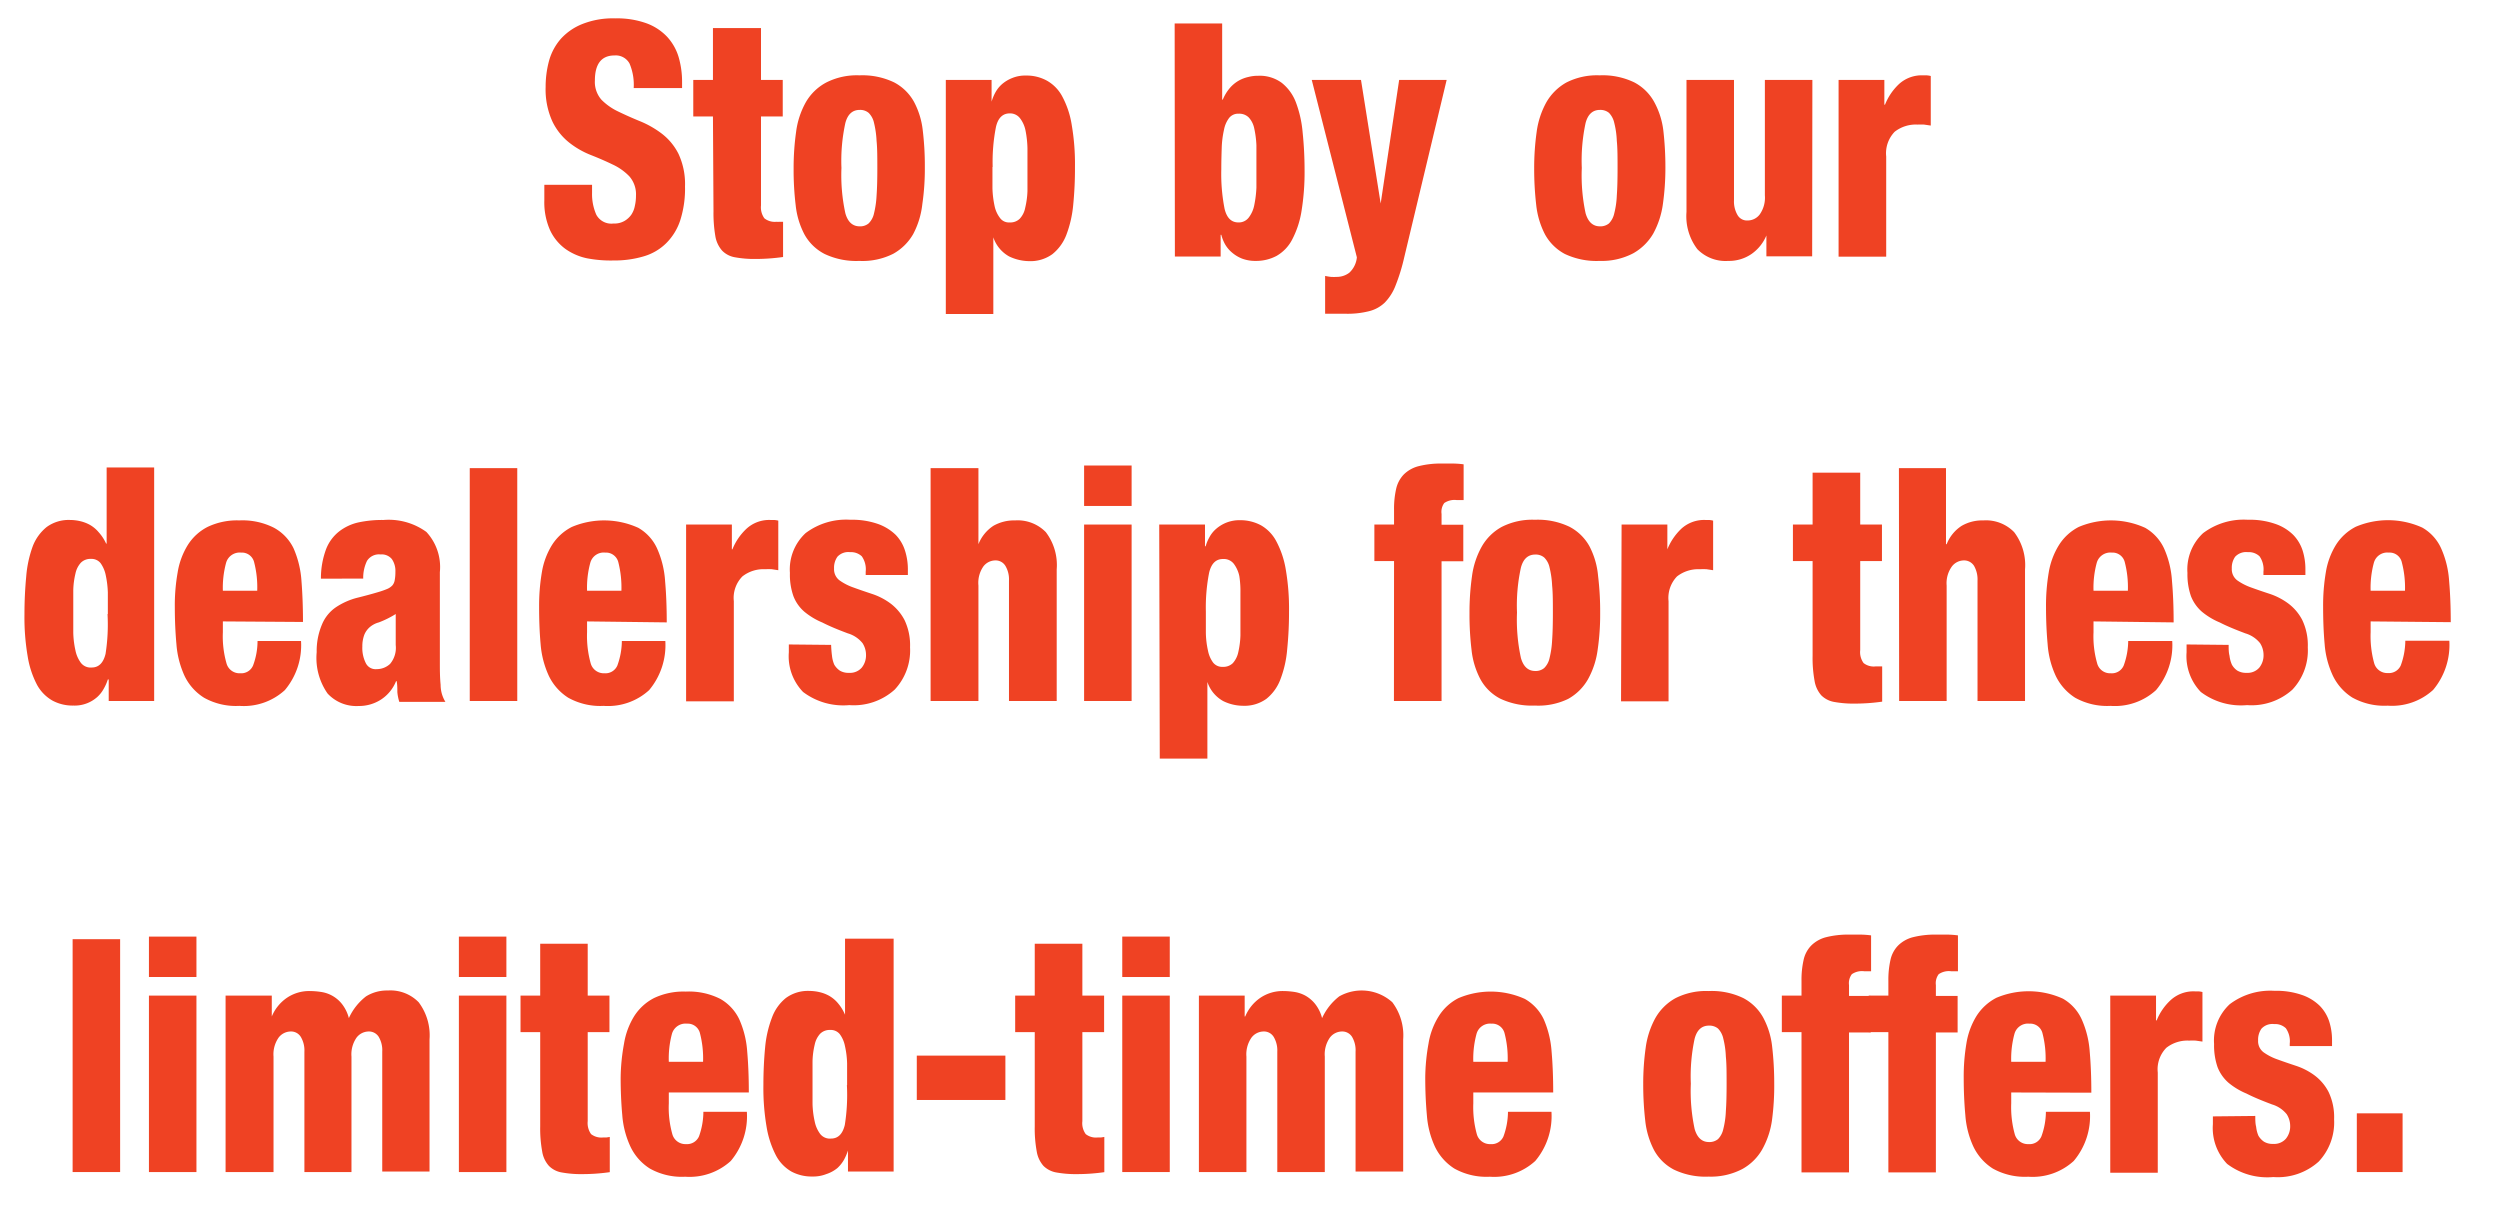
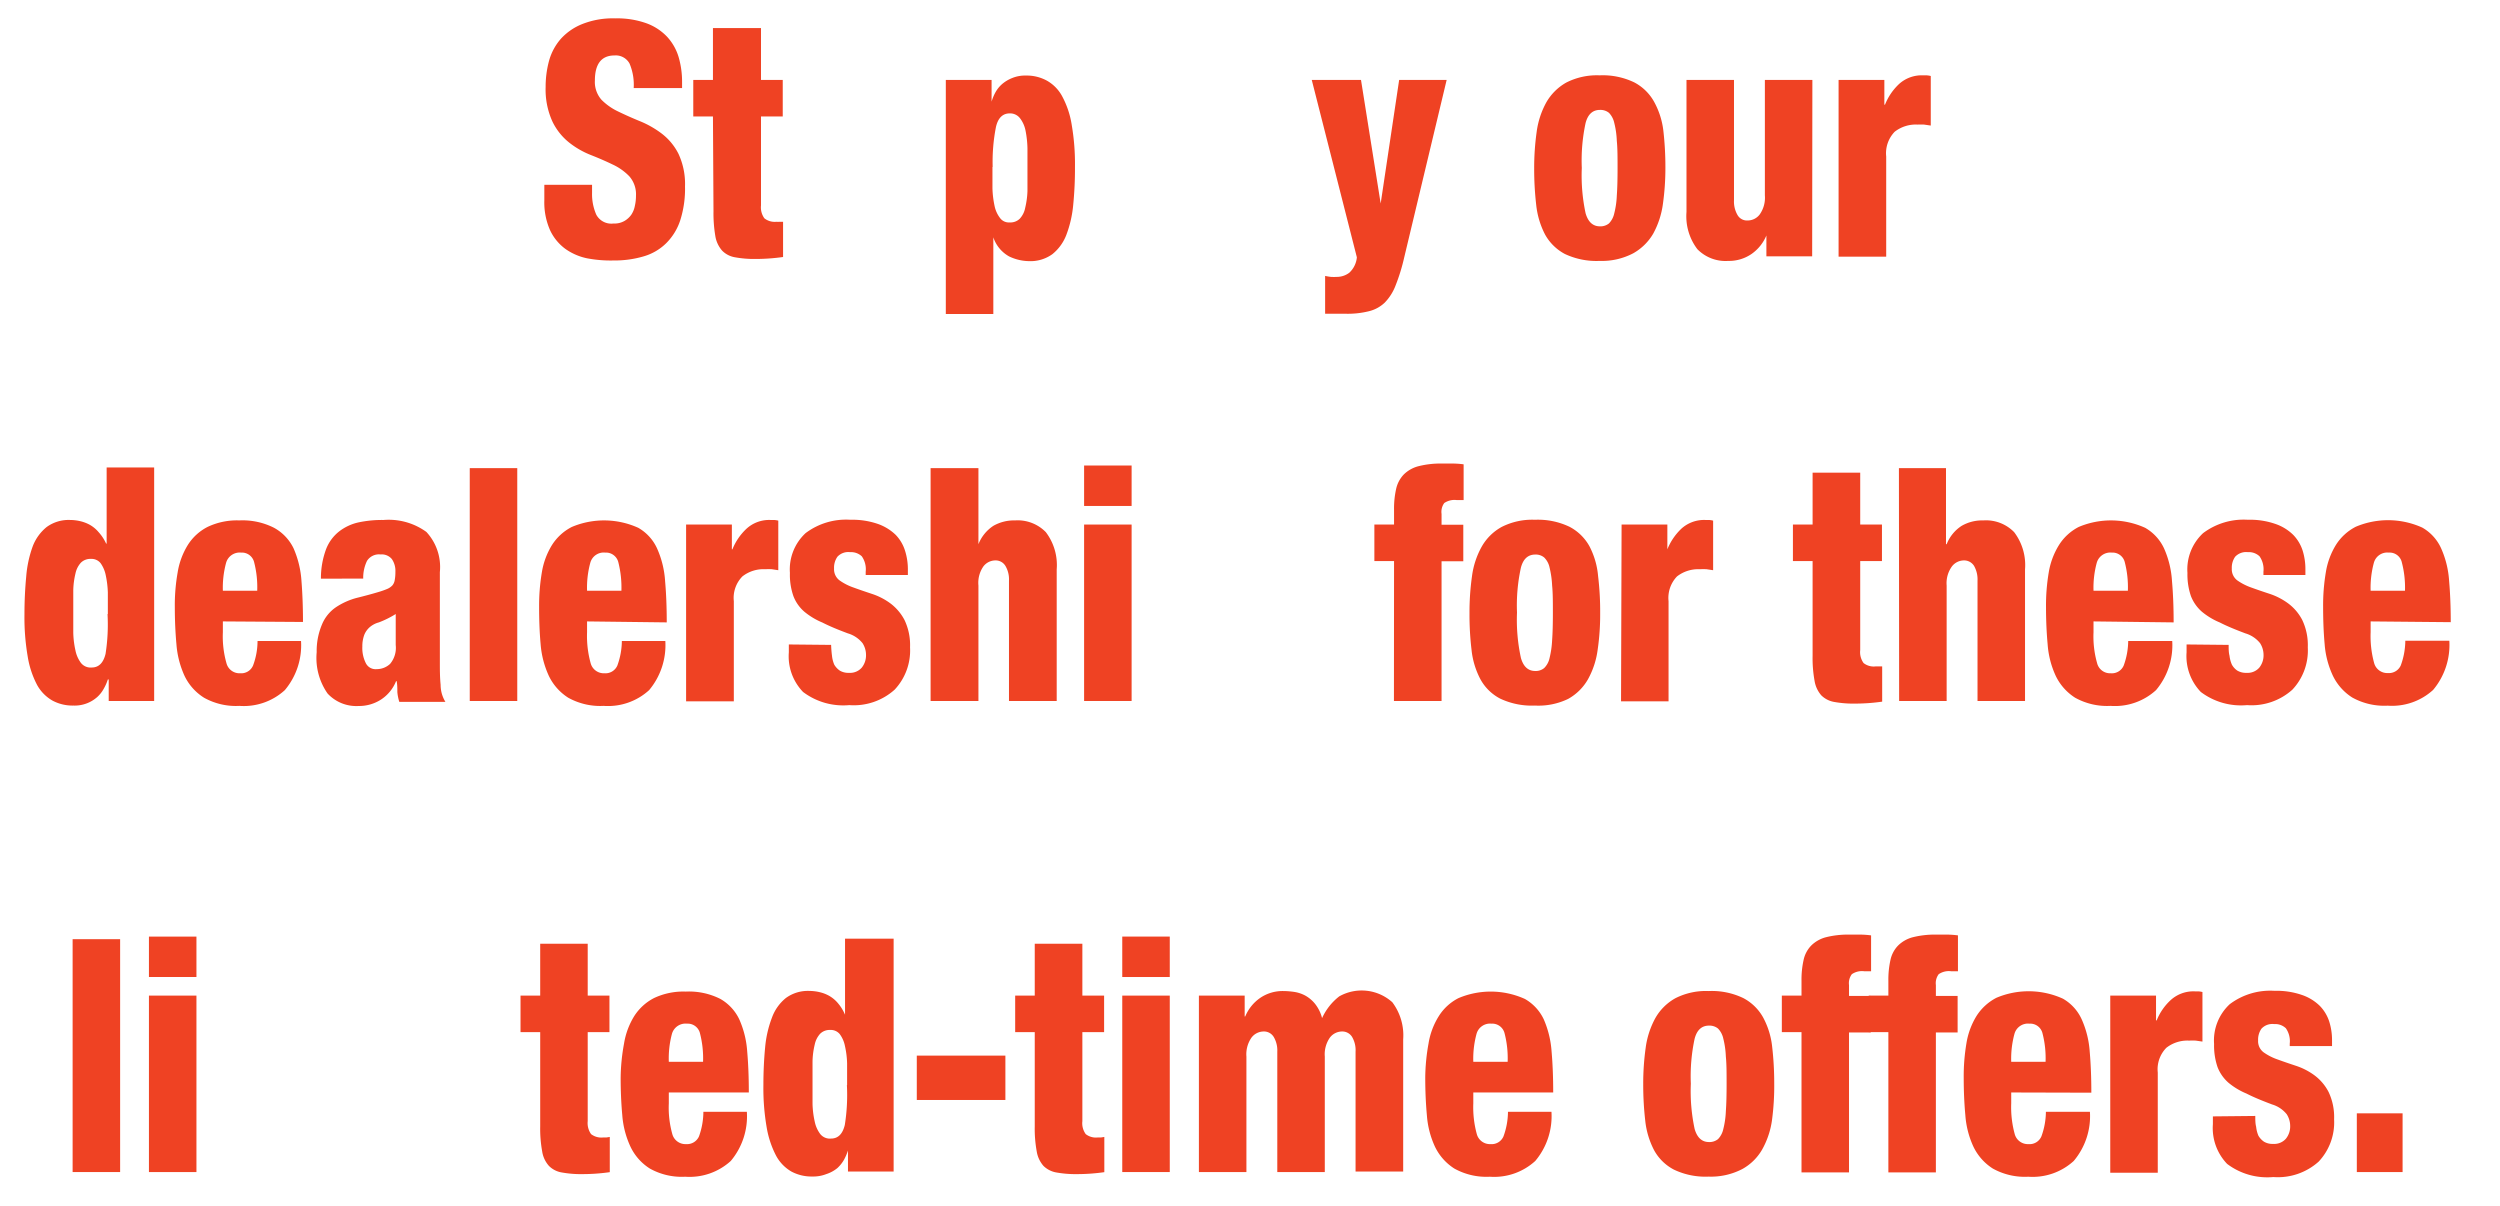
<svg xmlns="http://www.w3.org/2000/svg" id="Layer_1" data-name="Layer 1" viewBox="0 0 229.96 110.89">
  <defs>
    <style>.cls-1{fill:#ef4223;}</style>
  </defs>
  <title>stop-by-mobile</title>
  <path class="cls-1" d="M54.46,17v.75a4.7,4.7,0,0,0,.39,2,1.57,1.57,0,0,0,1.58.81,1.85,1.85,0,0,0,1-.23,2,2,0,0,0,.64-.58,2.19,2.19,0,0,0,.33-.83,4,4,0,0,0,.1-.91,2.51,2.51,0,0,0-.61-1.79,5.12,5.12,0,0,0-1.54-1.09c-.62-.3-1.29-.59-2-.87a7.8,7.8,0,0,1-2-1.15,5.55,5.55,0,0,1-1.54-1.94A7.09,7.09,0,0,1,50.19,8a9.09,9.09,0,0,1,.32-2.43,5.14,5.14,0,0,1,1.08-2,5.32,5.32,0,0,1,2-1.37,7.59,7.59,0,0,1,3-.51,8,8,0,0,1,2.87.45,4.93,4.93,0,0,1,1.91,1.25,4.77,4.77,0,0,1,1.05,1.85,8.09,8.09,0,0,1,.32,2.3V8.1H58.29a5,5,0,0,0-.38-2.25,1.44,1.44,0,0,0-1.38-.75c-1.2,0-1.81.77-1.81,2.31a2.47,2.47,0,0,0,.61,1.77,5.42,5.42,0,0,0,1.54,1.08c.62.3,1.29.6,2,.89a8.83,8.83,0,0,1,2,1.14,5.38,5.38,0,0,1,1.54,1.86,6.57,6.57,0,0,1,.6,3,9.54,9.54,0,0,1-.44,3.12,5.28,5.28,0,0,1-1.3,2.11,4.88,4.88,0,0,1-2.06,1.2,9.44,9.44,0,0,1-2.78.38A11.6,11.6,0,0,1,54,23.76a5.3,5.3,0,0,1-2-.87,4.49,4.49,0,0,1-1.4-1.71,6.31,6.31,0,0,1-.53-2.76V17Z" />
  <path class="cls-1" d="M65.58,10.71H63.77V7.35h1.81V2.58H70V7.35h2v3.36H70V18.9a1.72,1.72,0,0,0,.31,1.18,1.52,1.52,0,0,0,1.1.32,1.78,1.78,0,0,0,.31,0l.31,0v3.24a18,18,0,0,1-2.51.18,9.89,9.89,0,0,1-1.89-.15,2.15,2.15,0,0,1-1.2-.61,2.66,2.66,0,0,1-.63-1.34,12.63,12.63,0,0,1-.17-2.28Z" />
-   <path class="cls-1" d="M79.05,24a6.79,6.79,0,0,1-3.2-.64A4.42,4.42,0,0,1,74,21.57a7.45,7.45,0,0,1-.81-2.69A26.9,26.9,0,0,1,73,15.51a23.78,23.78,0,0,1,.23-3.39,7.53,7.53,0,0,1,.89-2.71A4.73,4.73,0,0,1,76,7.59a6.2,6.2,0,0,1,3.06-.66,6.74,6.74,0,0,1,3.19.65,4.46,4.46,0,0,1,1.82,1.78A7.27,7.27,0,0,1,84.88,12a27.29,27.29,0,0,1,.19,3.38,22.4,22.4,0,0,1-.23,3.39A7.65,7.65,0,0,1,84,21.53a4.82,4.82,0,0,1-1.83,1.81A6.27,6.27,0,0,1,79.05,24Zm1.65-8.52c0-1,0-1.85-.07-2.53a8.59,8.59,0,0,0-.24-1.67,1.82,1.82,0,0,0-.49-.9,1.21,1.21,0,0,0-.82-.27q-1,0-1.32,1.2a16.31,16.31,0,0,0-.36,4.14,16.48,16.48,0,0,0,.36,4.17q.34,1.2,1.32,1.2a1.21,1.21,0,0,0,.82-.27,1.82,1.82,0,0,0,.49-.9A8.6,8.6,0,0,0,80.63,18C80.68,17.32,80.7,16.48,80.7,15.48Z" />
  <path class="cls-1" d="M87,7.35h4.21v2h0a4.28,4.28,0,0,1,.34-.83,2.84,2.84,0,0,1,.62-.78,3.29,3.29,0,0,1,.93-.56,3.13,3.13,0,0,1,1.27-.23,3.86,3.86,0,0,1,1.93.47,3.6,3.6,0,0,1,1.42,1.47,8.19,8.19,0,0,1,.86,2.59,21.26,21.26,0,0,1,.3,3.87,33.94,33.94,0,0,1-.16,3.48,10.46,10.46,0,0,1-.62,2.74,4.19,4.19,0,0,1-1.3,1.81,3.44,3.44,0,0,1-2.16.64,4.35,4.35,0,0,1-1.81-.43,3.14,3.14,0,0,1-1.46-1.76h0v7.05H87Zm4.29,8c0,.72,0,1.39,0,2a9,9,0,0,0,.2,1.62A2.71,2.71,0,0,0,92,20.07a1,1,0,0,0,.87.39,1.22,1.22,0,0,0,.93-.34,2,2,0,0,0,.5-1,7.74,7.74,0,0,0,.21-1.54c0-.6,0-1.27,0-2s0-1.29,0-1.91A9.38,9.38,0,0,0,94.33,12a2.74,2.74,0,0,0-.51-1.13,1.15,1.15,0,0,0-.94-.44c-.65,0-1.08.42-1.27,1.26A16.67,16.67,0,0,0,91.31,15.36Z" />
-   <path class="cls-1" d="M108.05,2.16h4.37v7h.06a4,4,0,0,1,.65-1.07,3.14,3.14,0,0,1,.81-.67,3.21,3.21,0,0,1,.89-.34,3.54,3.54,0,0,1,.91-.11,3.41,3.41,0,0,1,2.16.65,4.19,4.19,0,0,1,1.3,1.79,10.33,10.33,0,0,1,.62,2.75A33.94,33.94,0,0,1,120,15.6a22.31,22.31,0,0,1-.29,3.87,8.5,8.5,0,0,1-.87,2.6,3.67,3.67,0,0,1-1.42,1.47,4,4,0,0,1-1.93.46,3.46,3.46,0,0,1-1.26-.22,3.25,3.25,0,0,1-.94-.58,2.8,2.8,0,0,1-.62-.76,3.66,3.66,0,0,1-.33-.84h-.06v2h-4.21Zm4.29,13.41a16.67,16.67,0,0,0,.3,3.63c.2.84.62,1.26,1.27,1.26a1.14,1.14,0,0,0,.94-.43,2.72,2.72,0,0,0,.52-1.15,10.23,10.23,0,0,0,.2-1.62c0-.6,0-1.24,0-1.9s0-1.41,0-2a9,9,0,0,0-.2-1.55,2.1,2.1,0,0,0-.5-1,1.22,1.22,0,0,0-.93-.35,1.05,1.05,0,0,0-.88.39,2.57,2.57,0,0,0-.47,1.08,8.88,8.88,0,0,0-.21,1.62C112.36,14.18,112.34,14.85,112.34,15.57Z" />
  <path class="cls-1" d="M120.66,7.35h4.53L127,18.72h0l1.7-11.37h4.37L129.16,23.7a17.23,17.23,0,0,1-.79,2.56,4.59,4.59,0,0,1-1,1.58,3.2,3.2,0,0,1-1.46.79,8.06,8.06,0,0,1-2.13.23h-1l-.44,0-.45,0V25.38a5.07,5.07,0,0,0,.54.09,4.89,4.89,0,0,0,.54,0,1.9,1.9,0,0,0,1.14-.38,2.19,2.19,0,0,0,.7-1.42Z" />
  <path class="cls-1" d="M147.14,24a6.81,6.81,0,0,1-3.2-.64,4.48,4.48,0,0,1-1.82-1.79,7.65,7.65,0,0,1-.81-2.69,29,29,0,0,1-.19-3.37,23.78,23.78,0,0,1,.23-3.39,7.72,7.72,0,0,1,.89-2.71,4.87,4.87,0,0,1,1.84-1.82,6.2,6.2,0,0,1,3.06-.66,6.68,6.68,0,0,1,3.19.65,4.46,4.46,0,0,1,1.82,1.78A7.27,7.27,0,0,1,153,12a29.39,29.39,0,0,1,.19,3.38,23.78,23.78,0,0,1-.23,3.39,7.85,7.85,0,0,1-.89,2.72,4.92,4.92,0,0,1-1.84,1.81A6.24,6.24,0,0,1,147.14,24Zm1.65-8.52c0-1,0-1.85-.07-2.53a7.88,7.88,0,0,0-.24-1.67,1.89,1.89,0,0,0-.48-.9,1.24,1.24,0,0,0-.83-.27q-1,0-1.32,1.2a16.43,16.43,0,0,0-.35,4.14,16.6,16.6,0,0,0,.35,4.17q.35,1.2,1.32,1.2a1.24,1.24,0,0,0,.83-.27,1.89,1.89,0,0,0,.48-.9,7.87,7.87,0,0,0,.24-1.65C148.77,17.32,148.79,16.48,148.79,15.48Z" />
  <path class="cls-1" d="M166.69,23.58h-4.21V21.66h0a3.89,3.89,0,0,1-1.38,1.71,3.66,3.66,0,0,1-2.13.63,3.62,3.62,0,0,1-2.84-1.08,5,5,0,0,1-1-3.42V7.35h4.37V18.42a2.48,2.48,0,0,0,.33,1.37,1,1,0,0,0,.94.49,1.39,1.39,0,0,0,1.1-.56,2.67,2.67,0,0,0,.47-1.75V7.35h4.37Z" />
  <path class="cls-1" d="M169.12,7.35h4.21V9.63h.06a5.28,5.28,0,0,1,1.28-1.89,3.1,3.1,0,0,1,2.23-.81h.32a2.1,2.1,0,0,1,.38.06v4.56l-.61-.09a5.74,5.74,0,0,0-.6,0,3.15,3.15,0,0,0-2.11.66,2.85,2.85,0,0,0-.78,2.28v9.21h-4.38Z" />
  <path class="cls-1" d="M10,62.5H9.92a4.39,4.39,0,0,1-.37.84,2.92,2.92,0,0,1-.6.77,3.11,3.11,0,0,1-2.19.79,3.89,3.89,0,0,1-1.94-.46A3.71,3.71,0,0,1,3.41,63a8.51,8.51,0,0,1-.86-2.6,21.26,21.26,0,0,1-.3-3.87c0-1.26.06-2.42.16-3.48A10.55,10.55,0,0,1,3,50.28a4.22,4.22,0,0,1,1.29-1.8,3.42,3.42,0,0,1,2.17-.65,4.13,4.13,0,0,1,.92.11,3.47,3.47,0,0,1,.89.34,3,3,0,0,1,.81.68A4.05,4.05,0,0,1,9.76,50h.05v-7h4.37V64.48H10Zm-.08-6c0-.72,0-1.39,0-2a9,9,0,0,0-.2-1.62,2.85,2.85,0,0,0-.47-1.08,1.06,1.06,0,0,0-.88-.39,1.23,1.23,0,0,0-.93.35,2.1,2.1,0,0,0-.5,1,7.21,7.21,0,0,0-.2,1.54c0,.6,0,1.27,0,2s0,1.3,0,1.91a8.33,8.33,0,0,0,.2,1.62,2.86,2.86,0,0,0,.5,1.14,1.13,1.13,0,0,0,1,.43c.64,0,1.07-.42,1.27-1.26A17.45,17.45,0,0,0,9.89,56.47Z" />
  <path class="cls-1" d="M20.5,57.16v1A9,9,0,0,0,20.83,61a1.24,1.24,0,0,0,1.27.93,1.18,1.18,0,0,0,1.18-.72,6.48,6.48,0,0,0,.41-2.25h4a6.4,6.4,0,0,1-1.49,4.52,5.59,5.59,0,0,1-4.18,1.45,6,6,0,0,1-3.25-.75,4.83,4.83,0,0,1-1.79-2,8.52,8.52,0,0,1-.75-2.91q-.15-1.65-.15-3.45a17.35,17.35,0,0,1,.26-3.16,6.87,6.87,0,0,1,.93-2.52,4.66,4.66,0,0,1,1.82-1.67,6.28,6.28,0,0,1,2.93-.6,6.38,6.38,0,0,1,3.19.68A4.27,4.27,0,0,1,27,50.43a8.93,8.93,0,0,1,.73,3c.09,1.14.14,2.4.14,3.78Zm3.16-2.82a9.16,9.16,0,0,0-.28-2.61,1.16,1.16,0,0,0-1.2-.9,1.3,1.3,0,0,0-1.38.93,8.75,8.75,0,0,0-.3,2.58Z" />
  <path class="cls-1" d="M29.52,53.23A7.67,7.67,0,0,1,30,50.5a3.83,3.83,0,0,1,1.2-1.62,4.5,4.5,0,0,1,1.74-.82,10.36,10.36,0,0,1,2.33-.23,5.9,5.9,0,0,1,3.95,1.1,4.75,4.75,0,0,1,1.24,3.7V61c0,.62,0,1.27.07,2a3,3,0,0,0,.44,1.56H36.73a4.22,4.22,0,0,1-.18-.9c0-.32,0-.64-.06-1h-.06a3.62,3.62,0,0,1-1.37,1.68,3.71,3.71,0,0,1-2.06.6,3.6,3.6,0,0,1-2.87-1.15,5.71,5.71,0,0,1-1-3.8,6.24,6.24,0,0,1,.48-2.53,3.56,3.56,0,0,1,1.3-1.61A6.42,6.42,0,0,1,32.8,55q1.1-.27,2-.54a7.85,7.85,0,0,0,.8-.28,1.4,1.4,0,0,0,.49-.33,1,1,0,0,0,.22-.5,3.92,3.92,0,0,0,.06-.75,1.9,1.9,0,0,0-.33-1.18A1.21,1.21,0,0,0,35,51a1.3,1.3,0,0,0-1.24.59,3.56,3.56,0,0,0-.35,1.63Zm3.81,6.24A3.1,3.1,0,0,0,33.65,61a1,1,0,0,0,1,.55,1.8,1.8,0,0,0,1.23-.48,2.3,2.3,0,0,0,.52-1.74c0-.68,0-1.24,0-1.68s0-.83,0-1.17a8.9,8.9,0,0,1-1.55.77,2.15,2.15,0,0,0-.83.43,1.87,1.87,0,0,0-.51.71A3,3,0,0,0,33.33,59.47Z" />
  <path class="cls-1" d="M43.21,43.06h4.37V64.48H43.21Z" />
  <path class="cls-1" d="M54,57.16v1A9.37,9.37,0,0,0,54.33,61a1.25,1.25,0,0,0,1.27.93,1.19,1.19,0,0,0,1.19-.72,6.72,6.72,0,0,0,.41-2.25h4a6.44,6.44,0,0,1-1.49,4.52,5.6,5.6,0,0,1-4.18,1.45,6.05,6.05,0,0,1-3.26-.75,4.88,4.88,0,0,1-1.78-2,8.52,8.52,0,0,1-.76-2.91c-.1-1.1-.14-2.25-.14-3.45a18.32,18.32,0,0,1,.25-3.16,6.87,6.87,0,0,1,.93-2.52,4.68,4.68,0,0,1,1.83-1.67,7.62,7.62,0,0,1,6.11.08,4.16,4.16,0,0,1,1.74,1.92,8.69,8.69,0,0,1,.73,3q.15,1.71.15,3.78Zm3.16-2.82a9.54,9.54,0,0,0-.28-2.61,1.17,1.17,0,0,0-1.21-.9,1.28,1.28,0,0,0-1.37.93,8.75,8.75,0,0,0-.3,2.58Z" />
  <path class="cls-1" d="M63.11,48.25h4.21v2.28h.05a5.31,5.31,0,0,1,1.29-1.89,3.08,3.08,0,0,1,2.22-.81h.33a2.1,2.1,0,0,1,.38.06v4.56L71,52.36a5.79,5.79,0,0,0-.61,0,3.14,3.14,0,0,0-2.1.66,2.82,2.82,0,0,0-.79,2.28v9.21H63.11Z" />
  <path class="cls-1" d="M76.45,59.32a10.1,10.1,0,0,0,.08,1,2.81,2.81,0,0,0,.21.82,1.73,1.73,0,0,0,.5.54,1.51,1.51,0,0,0,.85.21,1.43,1.43,0,0,0,1.18-.48,1.8,1.8,0,0,0,.39-1.17,2,2,0,0,0-.32-1.08,2.72,2.72,0,0,0-1.35-.9c-.91-.34-1.69-.66-2.35-1a6.45,6.45,0,0,1-1.66-1,3.58,3.58,0,0,1-1-1.43,5.9,5.9,0,0,1-.32-2.13,4.55,4.55,0,0,1,1.44-3.66,6.18,6.18,0,0,1,4.12-1.23,7.2,7.2,0,0,1,2.55.39,4.5,4.5,0,0,1,1.62,1,3.67,3.67,0,0,1,.86,1.46,5.68,5.68,0,0,1,.26,1.69v.54H79.63v-.3a2.08,2.08,0,0,0-.36-1.42,1.44,1.44,0,0,0-1.07-.38,1.36,1.36,0,0,0-1.17.42,1.75,1.75,0,0,0-.31,1.08,1.28,1.28,0,0,0,.51,1.1,5.08,5.08,0,0,0,1.3.66c.52.19,1.08.38,1.68.58a6,6,0,0,1,1.69.87,4.56,4.56,0,0,1,1.3,1.53,5.37,5.37,0,0,1,.51,2.52,5.26,5.26,0,0,1-1.42,3.89,5.62,5.62,0,0,1-4.17,1.42,6.13,6.13,0,0,1-4.25-1.21A4.72,4.72,0,0,1,72.56,60v-.72Z" />
  <path class="cls-1" d="M85.6,43.06H90v7H90a3.62,3.62,0,0,1,1.37-1.69,3.83,3.83,0,0,1,2-.5,3.61,3.61,0,0,1,2.83,1.08,5,5,0,0,1,1,3.42V64.48H92.81V53.41a2.42,2.42,0,0,0-.33-1.36,1.05,1.05,0,0,0-.94-.5,1.39,1.39,0,0,0-1.09.56A2.63,2.63,0,0,0,90,53.86V64.48H85.6Z" />
  <path class="cls-1" d="M99.72,42.82h4.37v3.72H99.72Zm0,5.43h4.37V64.48H99.72Z" />
-   <path class="cls-1" d="M106.63,48.25h4.21v2h.06a3.67,3.67,0,0,1,.34-.82,2.7,2.7,0,0,1,.62-.78,3.31,3.31,0,0,1,.93-.57,3.27,3.27,0,0,1,1.27-.23,4,4,0,0,1,1.93.47,3.64,3.64,0,0,1,1.41,1.47,8.43,8.43,0,0,1,.87,2.59,21.26,21.26,0,0,1,.3,3.87,33.79,33.79,0,0,1-.17,3.48,9.87,9.87,0,0,1-.62,2.75,4.14,4.14,0,0,1-1.29,1.8,3.44,3.44,0,0,1-2.16.64,4.17,4.17,0,0,1-1.81-.43,3.14,3.14,0,0,1-1.46-1.76h0v7.05h-4.38Zm4.29,8c0,.72,0,1.39,0,2a8.14,8.14,0,0,0,.2,1.62,2.71,2.71,0,0,0,.47,1.08,1.06,1.06,0,0,0,.88.39,1.25,1.25,0,0,0,.93-.34,2.2,2.2,0,0,0,.5-1,8,8,0,0,0,.2-1.55c0-.6,0-1.27,0-2s0-1.29,0-1.9A9.18,9.18,0,0,0,114,53a2.86,2.86,0,0,0-.51-1.14,1.17,1.17,0,0,0-1-.44c-.65,0-1.07.42-1.27,1.26A16.67,16.67,0,0,0,110.92,56.26Z" />
  <path class="cls-1" d="M128.23,51.61h-1.81V48.25h1.81V46.9a8.31,8.31,0,0,1,.19-1.92,2.79,2.79,0,0,1,.7-1.33,3,3,0,0,1,1.37-.77,8.27,8.27,0,0,1,2.2-.24l1.06,0a8.47,8.47,0,0,1,.88.07V46H134a1.68,1.68,0,0,0-1.15.27,1.37,1.37,0,0,0-.25,1v1h2v3.36h-2V64.48h-4.38Z" />
  <path class="cls-1" d="M141.19,64.9a6.79,6.79,0,0,1-3.2-.64,4.36,4.36,0,0,1-1.82-1.79,7.4,7.4,0,0,1-.81-2.68,27.18,27.18,0,0,1-.19-3.38A23.78,23.78,0,0,1,135.4,53a7.59,7.59,0,0,1,.89-2.71,4.73,4.73,0,0,1,1.84-1.82,6.2,6.2,0,0,1,3.06-.66,6.74,6.74,0,0,1,3.19.65,4.46,4.46,0,0,1,1.82,1.78A7.26,7.26,0,0,1,147,53a27,27,0,0,1,.19,3.37,22.4,22.4,0,0,1-.23,3.39,7.65,7.65,0,0,1-.89,2.72,4.75,4.75,0,0,1-1.83,1.81A6.27,6.27,0,0,1,141.19,64.9Zm1.65-8.52c0-1,0-1.84-.07-2.53a8.72,8.72,0,0,0-.24-1.67,1.82,1.82,0,0,0-.49-.9,1.21,1.21,0,0,0-.82-.27q-1,0-1.32,1.2a16.31,16.31,0,0,0-.36,4.14,16.48,16.48,0,0,0,.36,4.17q.34,1.2,1.32,1.2a1.21,1.21,0,0,0,.82-.27,1.82,1.82,0,0,0,.49-.9,8.6,8.6,0,0,0,.24-1.65C142.82,58.22,142.84,57.38,142.84,56.38Z" />
  <path class="cls-1" d="M149.16,48.25h4.21v2.28h0a5.41,5.41,0,0,1,1.28-1.89,3.1,3.1,0,0,1,2.23-.81h.33a2,2,0,0,1,.37.06v4.56l-.6-.09a5.79,5.79,0,0,0-.61,0,3.19,3.19,0,0,0-2.11.66,2.85,2.85,0,0,0-.78,2.28v9.21h-4.37Z" />
  <path class="cls-1" d="M166.73,51.61h-1.81V48.25h1.81V43.48h4.38v4.77h2v3.36h-2V59.8a1.7,1.7,0,0,0,.31,1.19,1.5,1.5,0,0,0,1.09.31h.31l.31,0v3.24a17.76,17.76,0,0,1-2.51.18,10,10,0,0,1-1.89-.15,2.22,2.22,0,0,1-1.2-.61,2.66,2.66,0,0,1-.62-1.34,11.66,11.66,0,0,1-.18-2.28Z" />
  <path class="cls-1" d="M174.67,43.06H179v7h.06a3.57,3.57,0,0,1,1.38-1.69,3.77,3.77,0,0,1,2-.5,3.61,3.61,0,0,1,2.83,1.08,5,5,0,0,1,1,3.42V64.48h-4.37V53.41a2.51,2.51,0,0,0-.32-1.36,1.08,1.08,0,0,0-.95-.5,1.4,1.4,0,0,0-1.09.56,2.63,2.63,0,0,0-.48,1.75V64.48h-4.37Z" />
  <path class="cls-1" d="M192.57,57.16v1A9,9,0,0,0,192.9,61a1.23,1.23,0,0,0,1.26.93,1.18,1.18,0,0,0,1.19-.72,6.72,6.72,0,0,0,.41-2.25h4.05a6.4,6.4,0,0,1-1.49,4.52,5.6,5.6,0,0,1-4.18,1.45,6.05,6.05,0,0,1-3.26-.75,4.88,4.88,0,0,1-1.78-2,8.3,8.3,0,0,1-.75-2.91q-.15-1.65-.15-3.45a18.32,18.32,0,0,1,.25-3.16,6.88,6.88,0,0,1,.94-2.52,4.66,4.66,0,0,1,1.82-1.67,7.62,7.62,0,0,1,6.11.08,4.24,4.24,0,0,1,1.75,1.92,8.69,8.69,0,0,1,.72,3q.15,1.71.15,3.78Zm3.16-2.82a9.16,9.16,0,0,0-.28-2.61,1.16,1.16,0,0,0-1.2-.9,1.3,1.3,0,0,0-1.38.93,8.75,8.75,0,0,0-.3,2.58Z" />
  <path class="cls-1" d="M205,59.32c0,.36,0,.7.08,1a2.81,2.81,0,0,0,.22.82,1.59,1.59,0,0,0,.49.54,1.54,1.54,0,0,0,.86.21,1.42,1.42,0,0,0,1.17-.48,1.8,1.8,0,0,0,.39-1.17,2,2,0,0,0-.32-1.08,2.72,2.72,0,0,0-1.35-.9c-.9-.34-1.69-.66-2.35-1a6.45,6.45,0,0,1-1.66-1,3.68,3.68,0,0,1-1-1.43,6.13,6.13,0,0,1-.32-2.13,4.55,4.55,0,0,1,1.44-3.66,6.2,6.2,0,0,1,4.12-1.23,7.12,7.12,0,0,1,2.55.39,4.33,4.33,0,0,1,1.62,1,3.69,3.69,0,0,1,.87,1.46,5.67,5.67,0,0,1,.25,1.69v.54H208.2v-.3a2.08,2.08,0,0,0-.36-1.42,1.42,1.42,0,0,0-1.07-.38,1.38,1.38,0,0,0-1.17.42,1.75,1.75,0,0,0-.31,1.08,1.28,1.28,0,0,0,.51,1.1,5.25,5.25,0,0,0,1.3.66c.52.19,1.08.38,1.69.58a6.1,6.1,0,0,1,1.68.87,4.45,4.45,0,0,1,1.3,1.53,5.37,5.37,0,0,1,.51,2.52,5.26,5.26,0,0,1-1.42,3.89,5.62,5.62,0,0,1-4.17,1.42,6.13,6.13,0,0,1-4.25-1.21A4.76,4.76,0,0,1,201.13,60v-.72Z" />
  <path class="cls-1" d="M218.06,57.16v1a9.37,9.37,0,0,0,.32,2.82,1.25,1.25,0,0,0,1.27.93,1.19,1.19,0,0,0,1.19-.72,6.72,6.72,0,0,0,.41-2.25h4.05a6.44,6.44,0,0,1-1.49,4.52,5.6,5.6,0,0,1-4.18,1.45,6.05,6.05,0,0,1-3.26-.75,4.88,4.88,0,0,1-1.78-2,8.3,8.3,0,0,1-.76-2.91c-.1-1.1-.14-2.25-.14-3.45a18.32,18.32,0,0,1,.25-3.16,6.87,6.87,0,0,1,.93-2.52,4.68,4.68,0,0,1,1.83-1.67,7.62,7.62,0,0,1,6.11.08,4.16,4.16,0,0,1,1.74,1.92,8.69,8.69,0,0,1,.73,3q.15,1.71.15,3.78Zm3.16-2.82a9.1,9.1,0,0,0-.29-2.61,1.15,1.15,0,0,0-1.2-.9,1.28,1.28,0,0,0-1.37.93,8.75,8.75,0,0,0-.3,2.58Z" />
  <path class="cls-1" d="M6.68,86.39h4.37v21.42H6.68Z" />
  <path class="cls-1" d="M13.7,86.15h4.37v3.72H13.7Zm0,5.43h4.37v16.23H13.7Z" />
-   <path class="cls-1" d="M20.75,91.58H25V93.5H25a3.89,3.89,0,0,1,1.38-1.71,3.66,3.66,0,0,1,2.13-.63,7.1,7.1,0,0,1,1,.08,3,3,0,0,1,1.92,1.08,3.52,3.52,0,0,1,.66,1.33,5.29,5.29,0,0,1,1.58-2,3.65,3.65,0,0,1,2-.54,3.63,3.63,0,0,1,2.84,1.08,5.06,5.06,0,0,1,1,3.42v12.15H35.16V96.74a2.42,2.42,0,0,0-.32-1.36,1.06,1.06,0,0,0-.94-.5,1.42,1.42,0,0,0-1.1.56,2.69,2.69,0,0,0-.47,1.75v10.62H28V96.74a2.42,2.42,0,0,0-.33-1.36,1.05,1.05,0,0,0-.94-.5,1.42,1.42,0,0,0-1.1.56,2.69,2.69,0,0,0-.47,1.75v10.62H20.75Z" />
-   <path class="cls-1" d="M42.21,86.15h4.37v3.72H42.21Zm0,5.43h4.37v16.23H42.21Z" />
  <path class="cls-1" d="M49.69,94.94H47.88V91.58h1.81V86.81h4.37v4.77h2v3.36h-2v8.19a1.75,1.75,0,0,0,.31,1.19,1.54,1.54,0,0,0,1.1.31h.31l.31-.05v3.24a17.87,17.87,0,0,1-2.51.18,9.89,9.89,0,0,1-1.89-.15,2.15,2.15,0,0,1-1.2-.61,2.58,2.58,0,0,1-.62-1.34,11.66,11.66,0,0,1-.18-2.28Z" />
  <path class="cls-1" d="M61.52,100.49v1a9.05,9.05,0,0,0,.32,2.82,1.25,1.25,0,0,0,1.27.93,1.2,1.2,0,0,0,1.19-.72,6.77,6.77,0,0,0,.4-2.25h4a6.39,6.39,0,0,1-1.48,4.52,5.63,5.63,0,0,1-4.19,1.45,6,6,0,0,1-3.25-.75,4.81,4.81,0,0,1-1.78-2,8.3,8.3,0,0,1-.76-2.91q-.15-1.65-.15-3.45A18.28,18.28,0,0,1,57.4,96a6.87,6.87,0,0,1,.93-2.52,4.73,4.73,0,0,1,1.82-1.67,6.31,6.31,0,0,1,2.93-.6,6.38,6.38,0,0,1,3.19.68A4.27,4.27,0,0,1,68,93.76a8.69,8.69,0,0,1,.73,2.95q.15,1.71.15,3.78Zm3.15-2.82a9.16,9.16,0,0,0-.28-2.61,1.16,1.16,0,0,0-1.2-.9,1.3,1.3,0,0,0-1.38.93,8.8,8.8,0,0,0-.29,2.58Z" />
  <path class="cls-1" d="M78,105.83h0a5.06,5.06,0,0,1-.36.84,3.18,3.18,0,0,1-.61.77A3.12,3.12,0,0,1,76,108a3.28,3.28,0,0,1-1.27.22,3.92,3.92,0,0,1-1.94-.46,3.71,3.71,0,0,1-1.41-1.47,8.79,8.79,0,0,1-.86-2.6,21.26,21.26,0,0,1-.3-3.87c0-1.26.06-2.42.16-3.48a10.15,10.15,0,0,1,.63-2.74,4.12,4.12,0,0,1,1.28-1.8,3.42,3.42,0,0,1,2.17-.65,4.13,4.13,0,0,1,.92.11,3.33,3.33,0,0,1,.89.34,3,3,0,0,1,.81.68,4.05,4.05,0,0,1,.65,1.06h0v-7H82.2v21.42H78Zm-.08-6c0-.72,0-1.39,0-2a8.14,8.14,0,0,0-.2-1.62,2.71,2.71,0,0,0-.47-1.08,1.06,1.06,0,0,0-.88-.39,1.23,1.23,0,0,0-.93.35,2.1,2.1,0,0,0-.5,1,7.21,7.21,0,0,0-.2,1.54c0,.6,0,1.27,0,2s0,1.3,0,1.91a8.33,8.33,0,0,0,.2,1.62,2.86,2.86,0,0,0,.5,1.14,1.13,1.13,0,0,0,1,.43c.65,0,1.07-.42,1.27-1.26A17.45,17.45,0,0,0,77.9,99.8Z" />
  <path class="cls-1" d="M84.33,97.1h8.15v4.08H84.33Z" />
  <path class="cls-1" d="M95.18,94.94h-1.8V91.58h1.8V86.81h4.38v4.77h2v3.36h-2v8.19a1.7,1.7,0,0,0,.31,1.19,1.51,1.51,0,0,0,1.09.31h.31l.31-.05v3.24a17.76,17.76,0,0,1-2.51.18,10,10,0,0,1-1.89-.15,2.22,2.22,0,0,1-1.2-.61,2.66,2.66,0,0,1-.62-1.34,11.66,11.66,0,0,1-.18-2.28Z" />
  <path class="cls-1" d="M103.23,86.15h4.37v3.72h-4.37Zm0,5.43h4.37v16.23h-4.37Z" />
  <path class="cls-1" d="M110.28,91.58h4.21V93.5h.05a3.89,3.89,0,0,1,1.38-1.71,3.66,3.66,0,0,1,2.13-.63,7.35,7.35,0,0,1,1,.08,3.15,3.15,0,0,1,1,.33,3.1,3.1,0,0,1,.9.75,3.52,3.52,0,0,1,.66,1.33,5.29,5.29,0,0,1,1.58-2,4.21,4.21,0,0,1,4.88.54,5.06,5.06,0,0,1,1,3.42v12.15h-4.38V96.74a2.42,2.42,0,0,0-.32-1.36,1.06,1.06,0,0,0-.94-.5,1.42,1.42,0,0,0-1.1.56,2.69,2.69,0,0,0-.47,1.75v10.62h-4.37V96.74a2.42,2.42,0,0,0-.33-1.36,1.05,1.05,0,0,0-.94-.5,1.42,1.42,0,0,0-1.1.56,2.69,2.69,0,0,0-.47,1.75v10.62h-4.37Z" />
  <path class="cls-1" d="M135.52,100.49v1a9.37,9.37,0,0,0,.32,2.82,1.25,1.25,0,0,0,1.27.93,1.18,1.18,0,0,0,1.19-.72,6.72,6.72,0,0,0,.41-2.25h4a6.4,6.4,0,0,1-1.49,4.52,5.6,5.6,0,0,1-4.18,1.45,6.05,6.05,0,0,1-3.26-.75,4.88,4.88,0,0,1-1.78-2,8.3,8.3,0,0,1-.75-2.91q-.15-1.65-.15-3.45A18.32,18.32,0,0,1,131.4,96a6.71,6.71,0,0,1,.94-2.52,4.59,4.59,0,0,1,1.82-1.67,7.62,7.62,0,0,1,6.11.08A4.24,4.24,0,0,1,142,93.76a8.93,8.93,0,0,1,.72,2.95q.15,1.71.15,3.78Zm3.16-2.82a9.16,9.16,0,0,0-.28-2.61,1.17,1.17,0,0,0-1.21-.9,1.29,1.29,0,0,0-1.37.93,8.75,8.75,0,0,0-.3,2.58Z" />
  <path class="cls-1" d="M157.17,108.23a6.74,6.74,0,0,1-3.19-.64,4.39,4.39,0,0,1-1.83-1.79,7.6,7.6,0,0,1-.81-2.68,29.26,29.26,0,0,1-.19-3.38,23.78,23.78,0,0,1,.23-3.39,7.79,7.79,0,0,1,.89-2.71,4.8,4.8,0,0,1,1.84-1.82,6.2,6.2,0,0,1,3.06-.66,6.68,6.68,0,0,1,3.19.65,4.46,4.46,0,0,1,1.82,1.78,7.27,7.27,0,0,1,.83,2.69,29.08,29.08,0,0,1,.19,3.37A23.78,23.78,0,0,1,163,103a7.65,7.65,0,0,1-.9,2.72,4.75,4.75,0,0,1-1.83,1.81A6.24,6.24,0,0,1,157.17,108.23Zm1.65-8.52c0-1,0-1.84-.07-2.53a8,8,0,0,0-.24-1.67,1.89,1.89,0,0,0-.48-.9,1.24,1.24,0,0,0-.83-.27q-1,0-1.32,1.2a16.43,16.43,0,0,0-.35,4.14,16.6,16.6,0,0,0,.35,4.17q.35,1.2,1.32,1.2a1.24,1.24,0,0,0,.83-.27,1.89,1.89,0,0,0,.48-.9,7.87,7.87,0,0,0,.24-1.65C158.8,101.55,158.82,100.71,158.82,99.71Z" />
  <path class="cls-1" d="M165.71,94.94H163.9V91.58h1.81V90.23a8.31,8.31,0,0,1,.19-1.92,2.71,2.71,0,0,1,.7-1.33,3,3,0,0,1,1.36-.77,8.32,8.32,0,0,1,2.2-.24l1.07,0a8.47,8.47,0,0,1,.88.07v3.3h-.63a1.65,1.65,0,0,0-1.14.27,1.37,1.37,0,0,0-.26,1v1h2v3.36h-2v12.87h-4.37Z" />
  <path class="cls-1" d="M173.7,94.94h-1.81V91.58h1.81V90.23a8.31,8.31,0,0,1,.19-1.92,2.71,2.71,0,0,1,.7-1.33,3,3,0,0,1,1.36-.77,8.32,8.32,0,0,1,2.2-.24l1.07,0a8.47,8.47,0,0,1,.88.07v3.3h-.62a1.66,1.66,0,0,0-1.15.27,1.37,1.37,0,0,0-.26,1v1h2v3.36h-2v12.87H173.7Z" />
  <path class="cls-1" d="M185,100.49v1a9.37,9.37,0,0,0,.32,2.82,1.25,1.25,0,0,0,1.27.93,1.18,1.18,0,0,0,1.19-.72,6.72,6.72,0,0,0,.41-2.25h4.05a6.4,6.4,0,0,1-1.49,4.52,5.6,5.6,0,0,1-4.18,1.45,6.05,6.05,0,0,1-3.26-.75,4.88,4.88,0,0,1-1.78-2,8.3,8.3,0,0,1-.75-2.91q-.15-1.65-.15-3.45a18.32,18.32,0,0,1,.25-3.16,6.87,6.87,0,0,1,.93-2.52,4.75,4.75,0,0,1,1.83-1.67,7.62,7.62,0,0,1,6.11.08,4.16,4.16,0,0,1,1.74,1.92,8.69,8.69,0,0,1,.73,2.95q.15,1.71.15,3.78Zm3.16-2.82a9.16,9.16,0,0,0-.28-2.61,1.16,1.16,0,0,0-1.2-.9,1.29,1.29,0,0,0-1.38.93,8.75,8.75,0,0,0-.3,2.58Z" />
  <path class="cls-1" d="M194.11,91.58h4.21v2.28h.06A5.16,5.16,0,0,1,199.66,92a3.1,3.1,0,0,1,2.23-.81h.32a2.1,2.1,0,0,1,.38.06v4.56l-.61-.09a5.79,5.79,0,0,0-.61,0,3.14,3.14,0,0,0-2.1.66,2.82,2.82,0,0,0-.79,2.28v9.21h-4.37Z" />
  <path class="cls-1" d="M207.45,102.65c0,.36,0,.7.08,1a2.81,2.81,0,0,0,.21.82,1.73,1.73,0,0,0,.5.54,1.51,1.51,0,0,0,.85.21,1.43,1.43,0,0,0,1.18-.48,1.8,1.8,0,0,0,.39-1.17,2,2,0,0,0-.32-1.08,2.72,2.72,0,0,0-1.35-.9c-.9-.34-1.69-.66-2.35-1a6.45,6.45,0,0,1-1.66-1,3.68,3.68,0,0,1-1-1.43,6.13,6.13,0,0,1-.32-2.13,4.55,4.55,0,0,1,1.44-3.66,6.18,6.18,0,0,1,4.12-1.23,7.12,7.12,0,0,1,2.55.39,4.33,4.33,0,0,1,1.62,1,3.69,3.69,0,0,1,.87,1.46,5.67,5.67,0,0,1,.25,1.69v.54h-3.89V96a2.08,2.08,0,0,0-.36-1.42,1.42,1.42,0,0,0-1.07-.38,1.37,1.37,0,0,0-1.17.42,1.75,1.75,0,0,0-.31,1.08,1.28,1.28,0,0,0,.51,1.1,5.08,5.08,0,0,0,1.3.66c.52.19,1.08.38,1.68.58a6,6,0,0,1,1.69.87,4.45,4.45,0,0,1,1.3,1.53,5.37,5.37,0,0,1,.51,2.52,5.26,5.26,0,0,1-1.42,3.89,5.62,5.62,0,0,1-4.17,1.42,6.13,6.13,0,0,1-4.25-1.21,4.76,4.76,0,0,1-1.31-3.65v-.72Z" />
  <path class="cls-1" d="M216.79,102.41H221v5.4h-4.21Z" />
</svg>